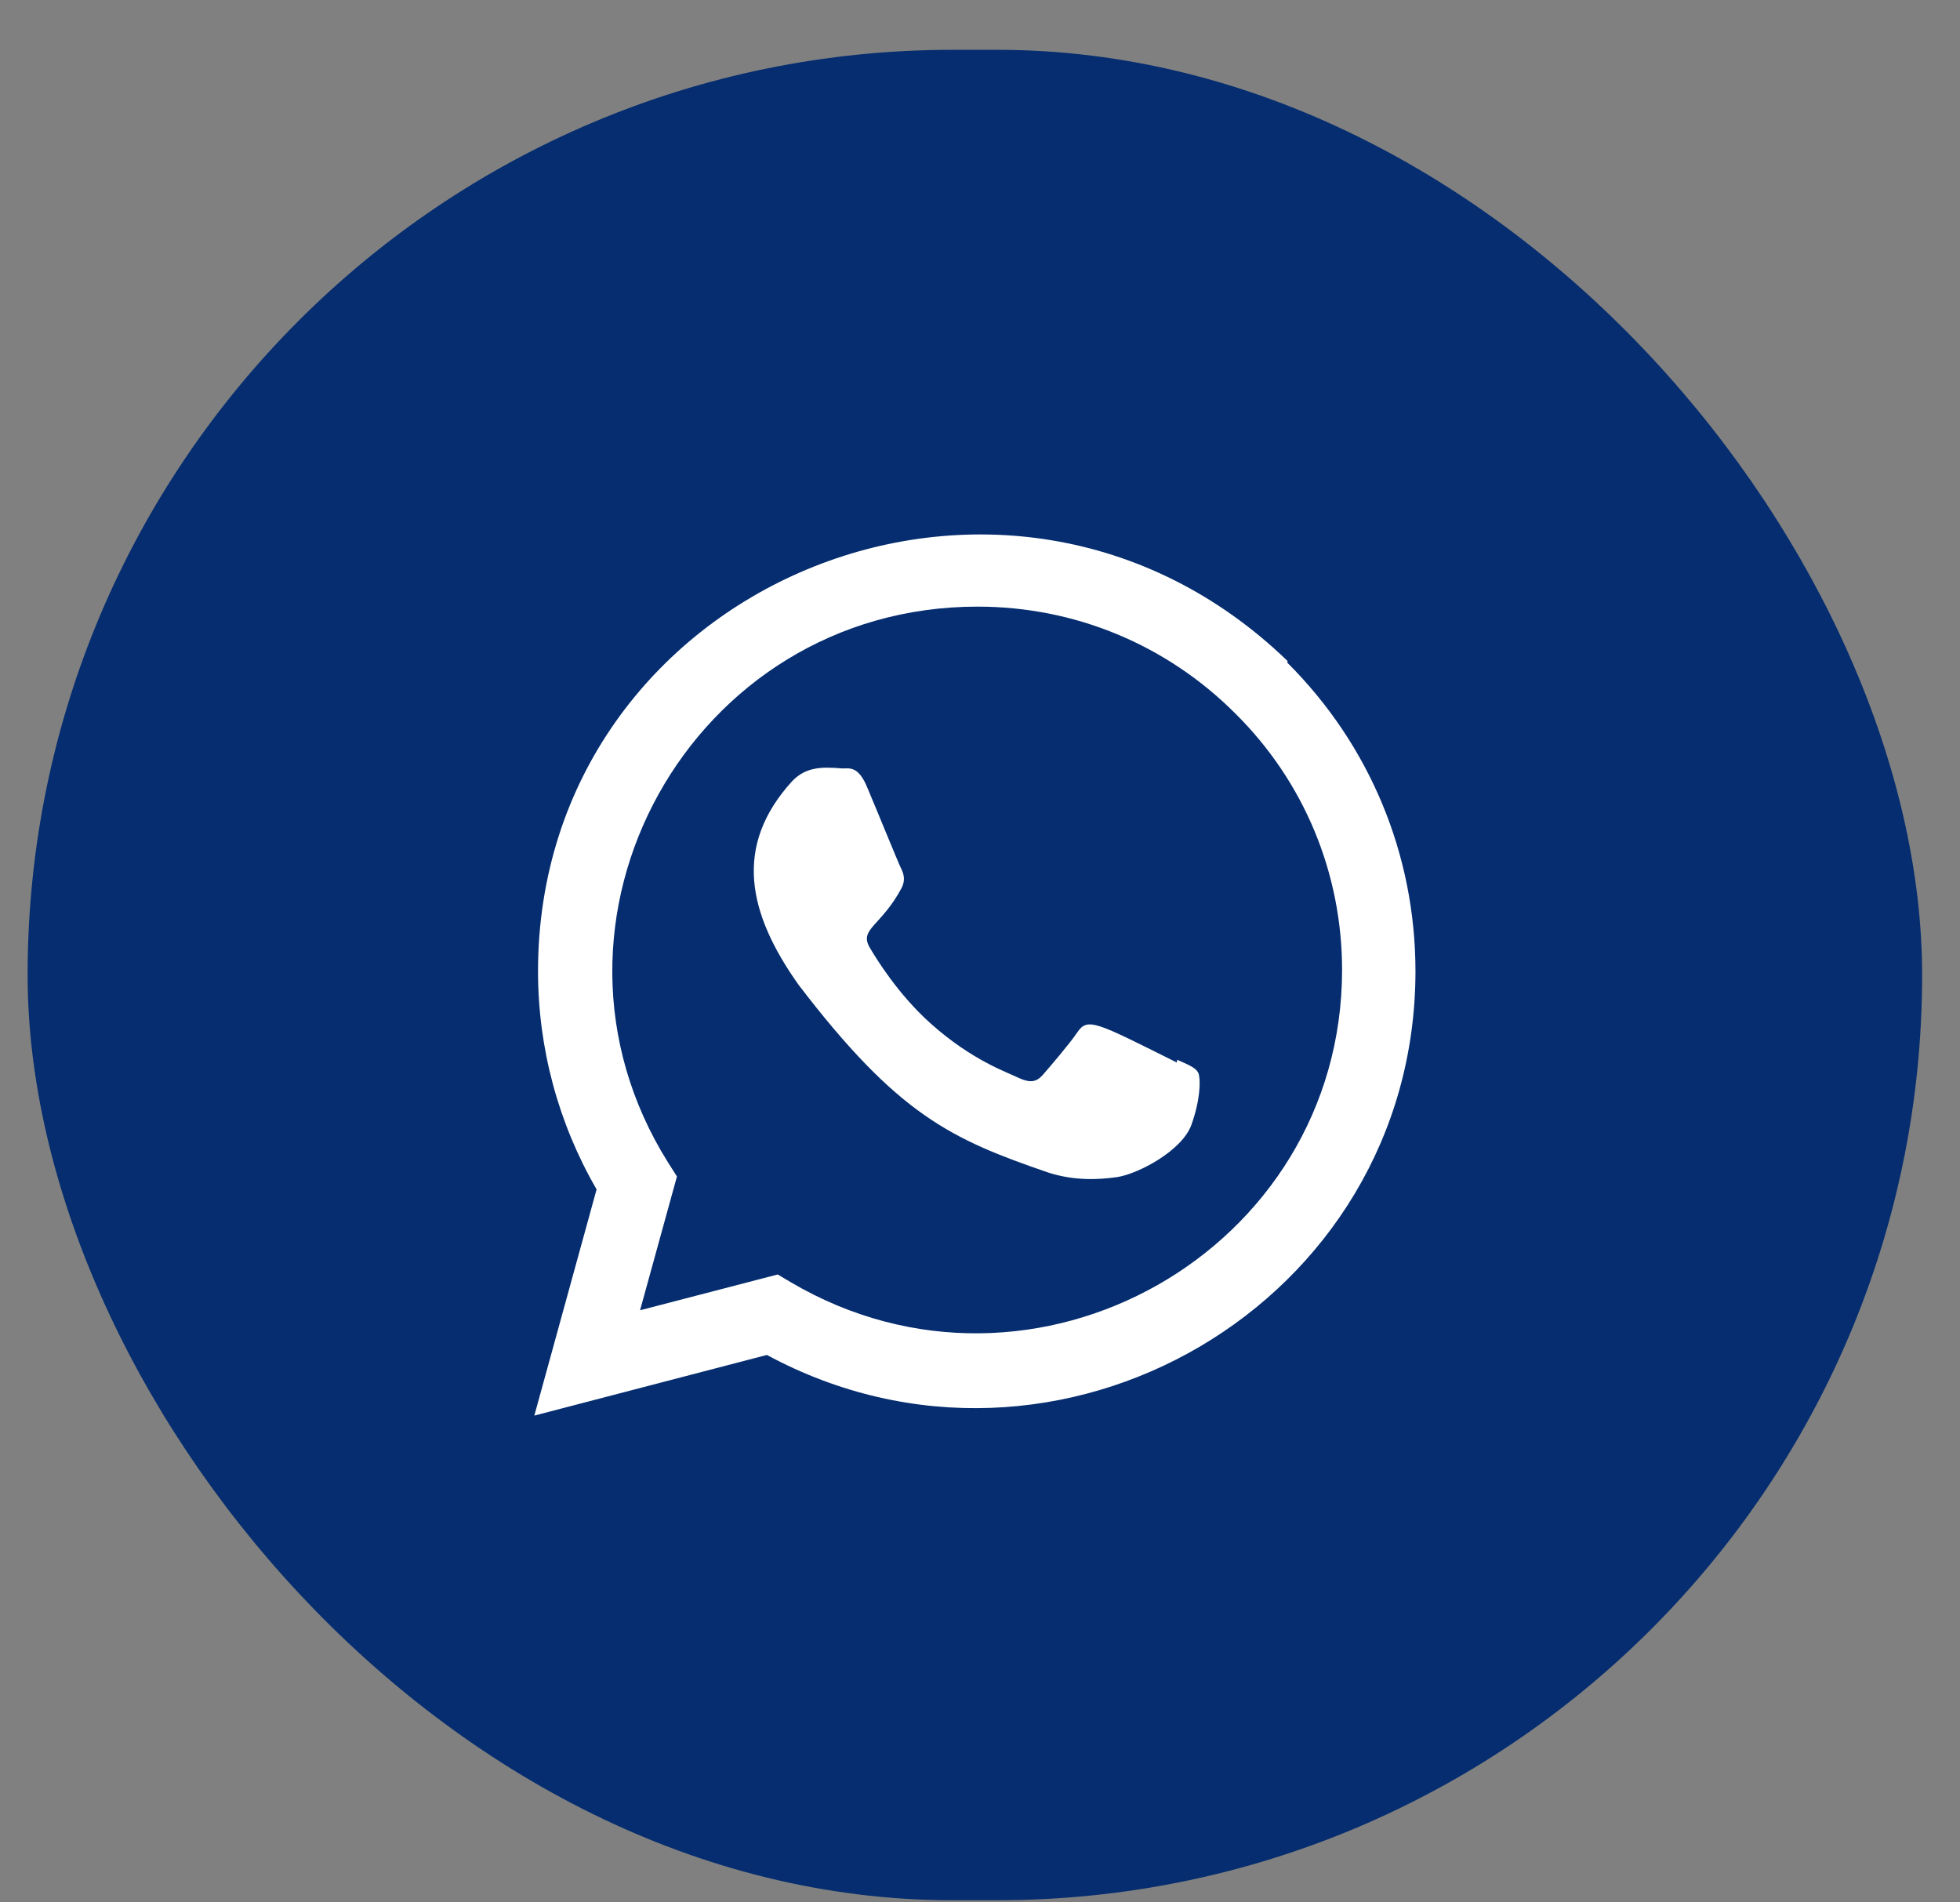
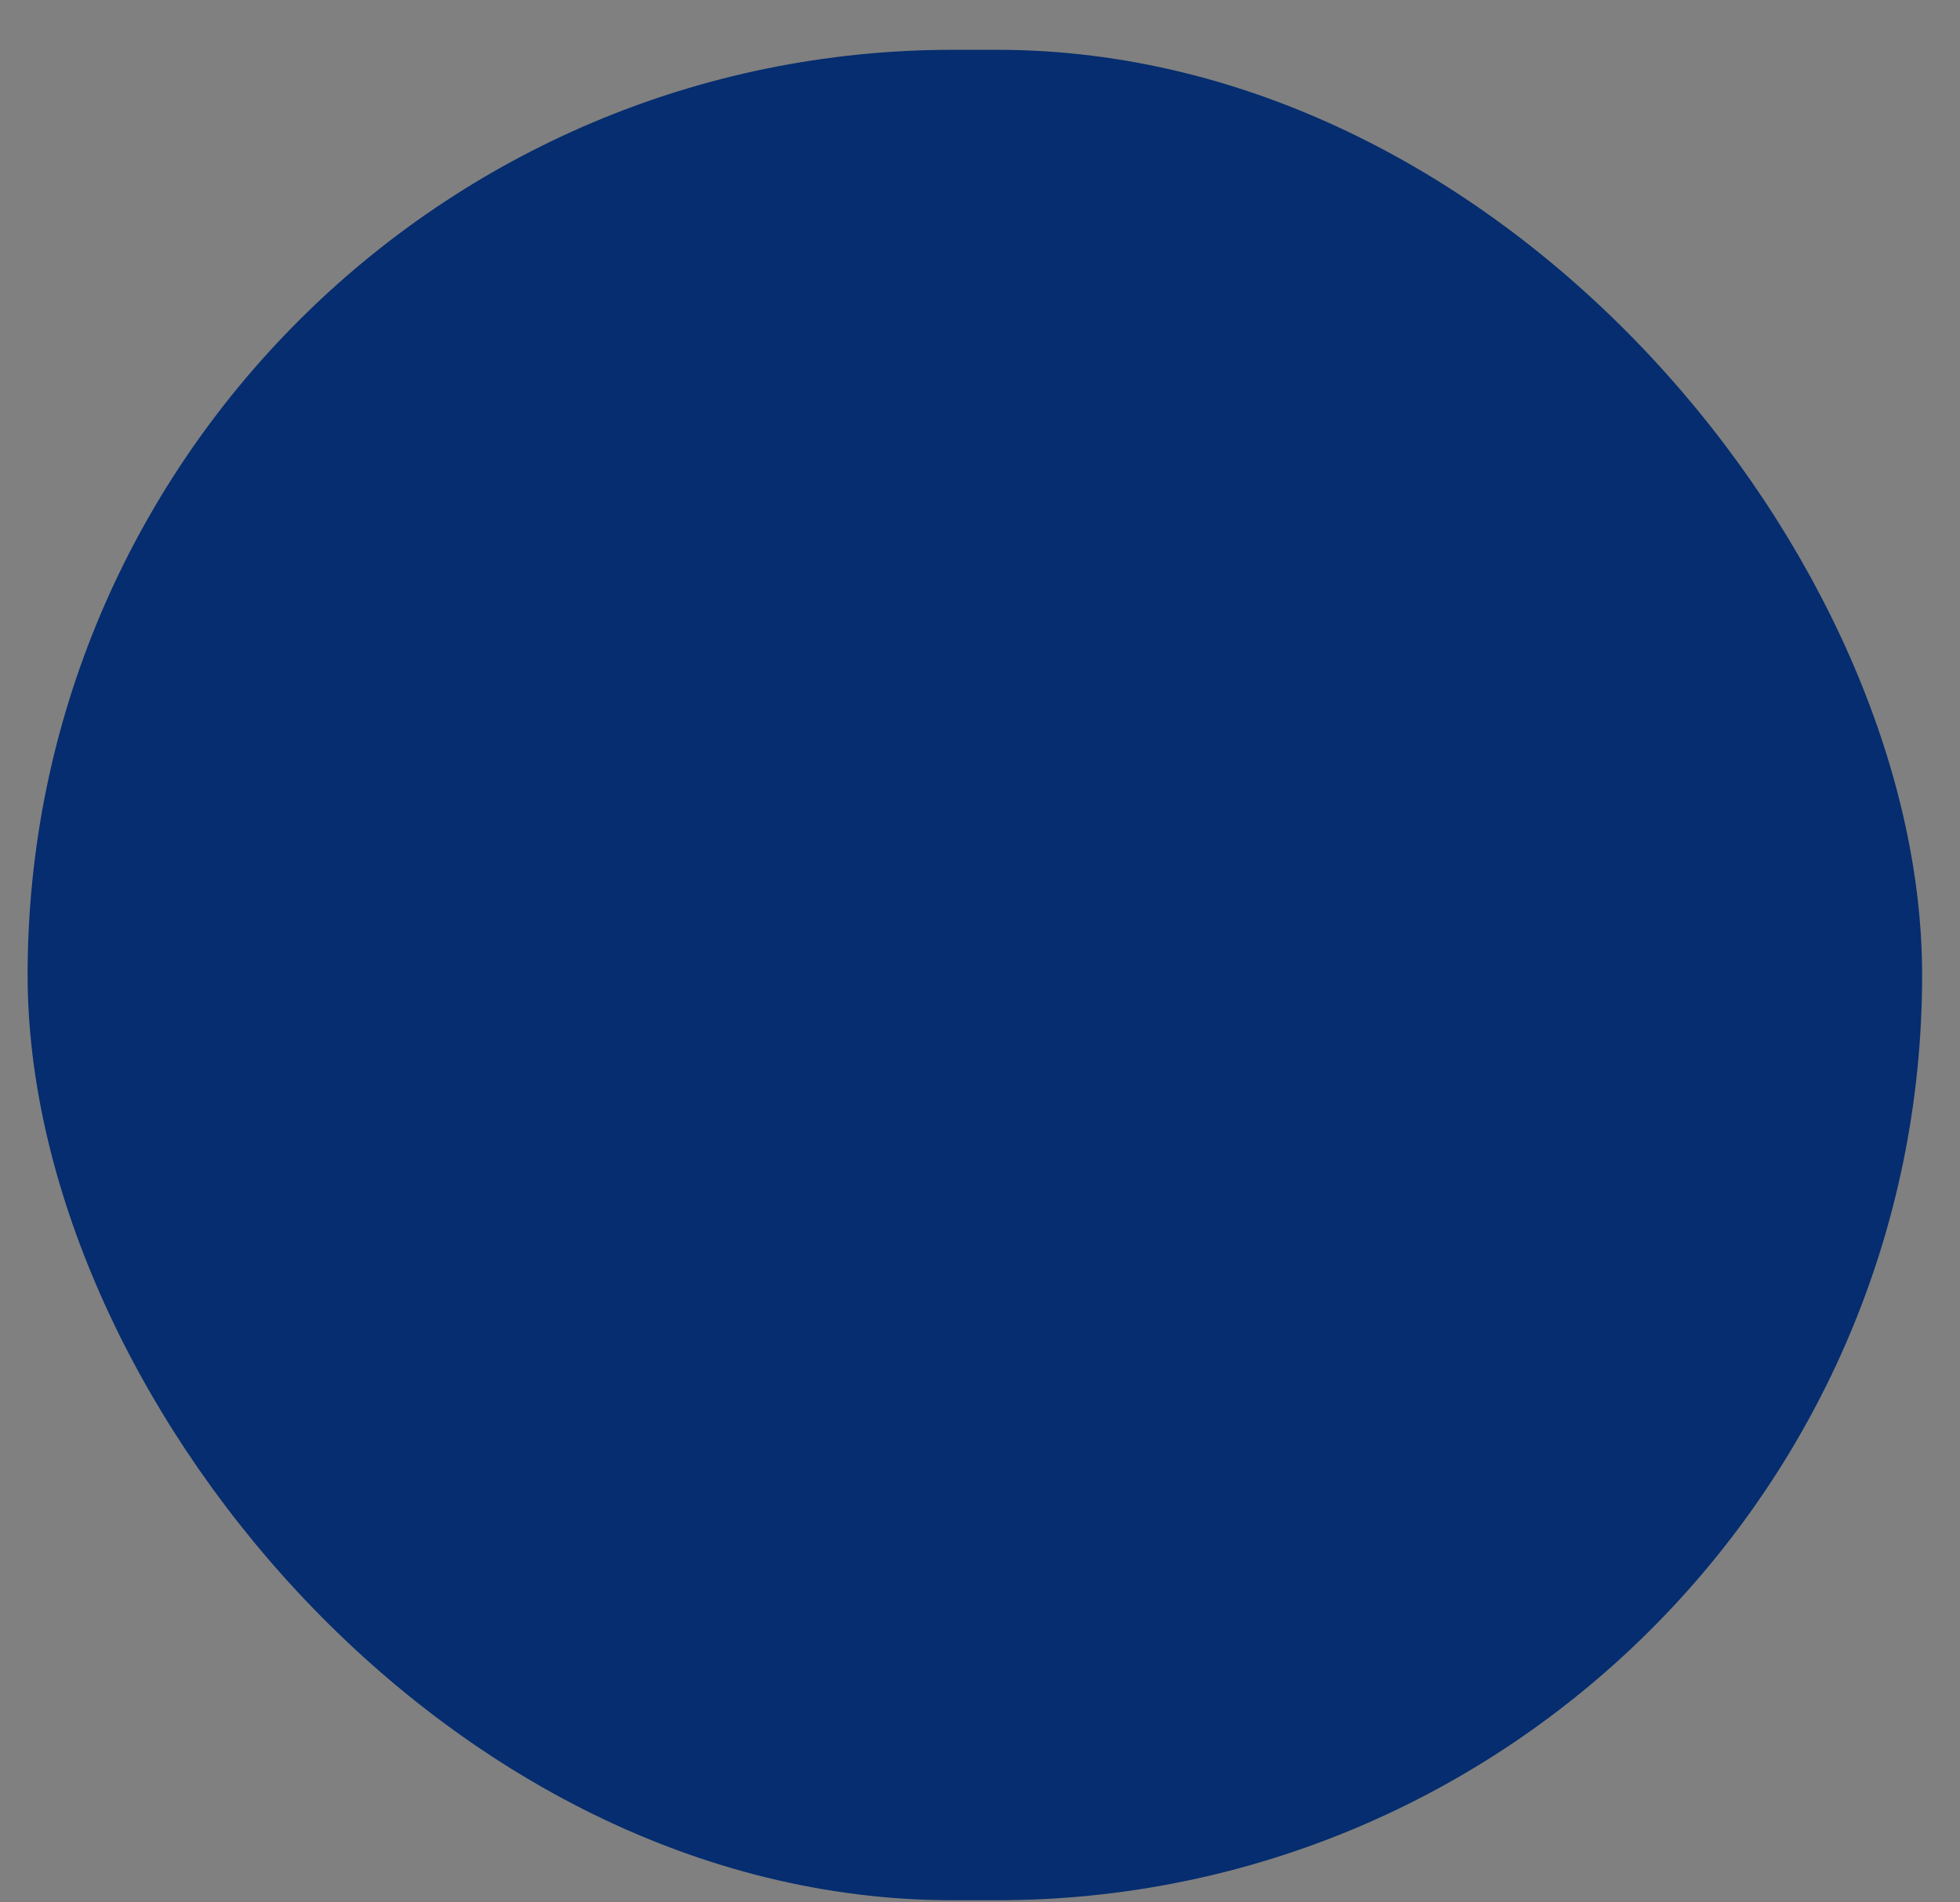
<svg xmlns="http://www.w3.org/2000/svg" width="34" height="33" viewBox="0 0 34 33" fill="none">
  <rect x="0" y="0" width="34" height="33" fill="#808080" stroke="none" />
  <rect x="0.479" y="0.864" width="32.864" height="32.099" rx="16.049" fill="#052D6F" />
-   <path d="M20.42 18.383L20.414 18.431C19.013 17.733 18.867 17.64 18.686 17.911C18.561 18.099 18.195 18.525 18.085 18.651C17.973 18.775 17.863 18.785 17.673 18.699C17.482 18.603 16.869 18.403 16.143 17.753C15.577 17.247 15.198 16.626 15.086 16.435C14.899 16.112 15.29 16.067 15.645 15.394C15.709 15.26 15.676 15.155 15.629 15.06C15.581 14.965 15.201 14.028 15.042 13.655C14.889 13.283 14.732 13.33 14.614 13.33C14.247 13.299 13.979 13.304 13.742 13.55C12.714 14.679 12.974 15.845 13.853 17.084C15.582 19.346 16.503 19.763 18.187 20.341C18.641 20.486 19.056 20.465 19.384 20.418C19.75 20.36 20.509 19.959 20.668 19.51C20.83 19.061 20.83 18.689 20.783 18.603C20.735 18.517 20.611 18.469 20.42 18.383Z" fill="white" />
-   <path d="M22.337 11.468C17.44 6.734 9.336 10.167 9.333 16.846C9.333 18.18 9.683 19.482 10.349 20.632L9.269 24.556L13.303 23.504C18.338 26.224 24.551 22.613 24.554 16.849C24.554 14.827 23.764 12.923 22.328 11.492L22.337 11.468ZM23.281 16.828C23.277 21.69 17.941 24.726 13.72 22.244L13.491 22.108L11.103 22.729L11.743 20.408L11.591 20.169C8.964 15.988 11.982 10.523 16.957 10.523C18.647 10.523 20.234 11.182 21.429 12.377C22.623 13.56 23.281 15.147 23.281 16.828Z" fill="white" />
</svg>